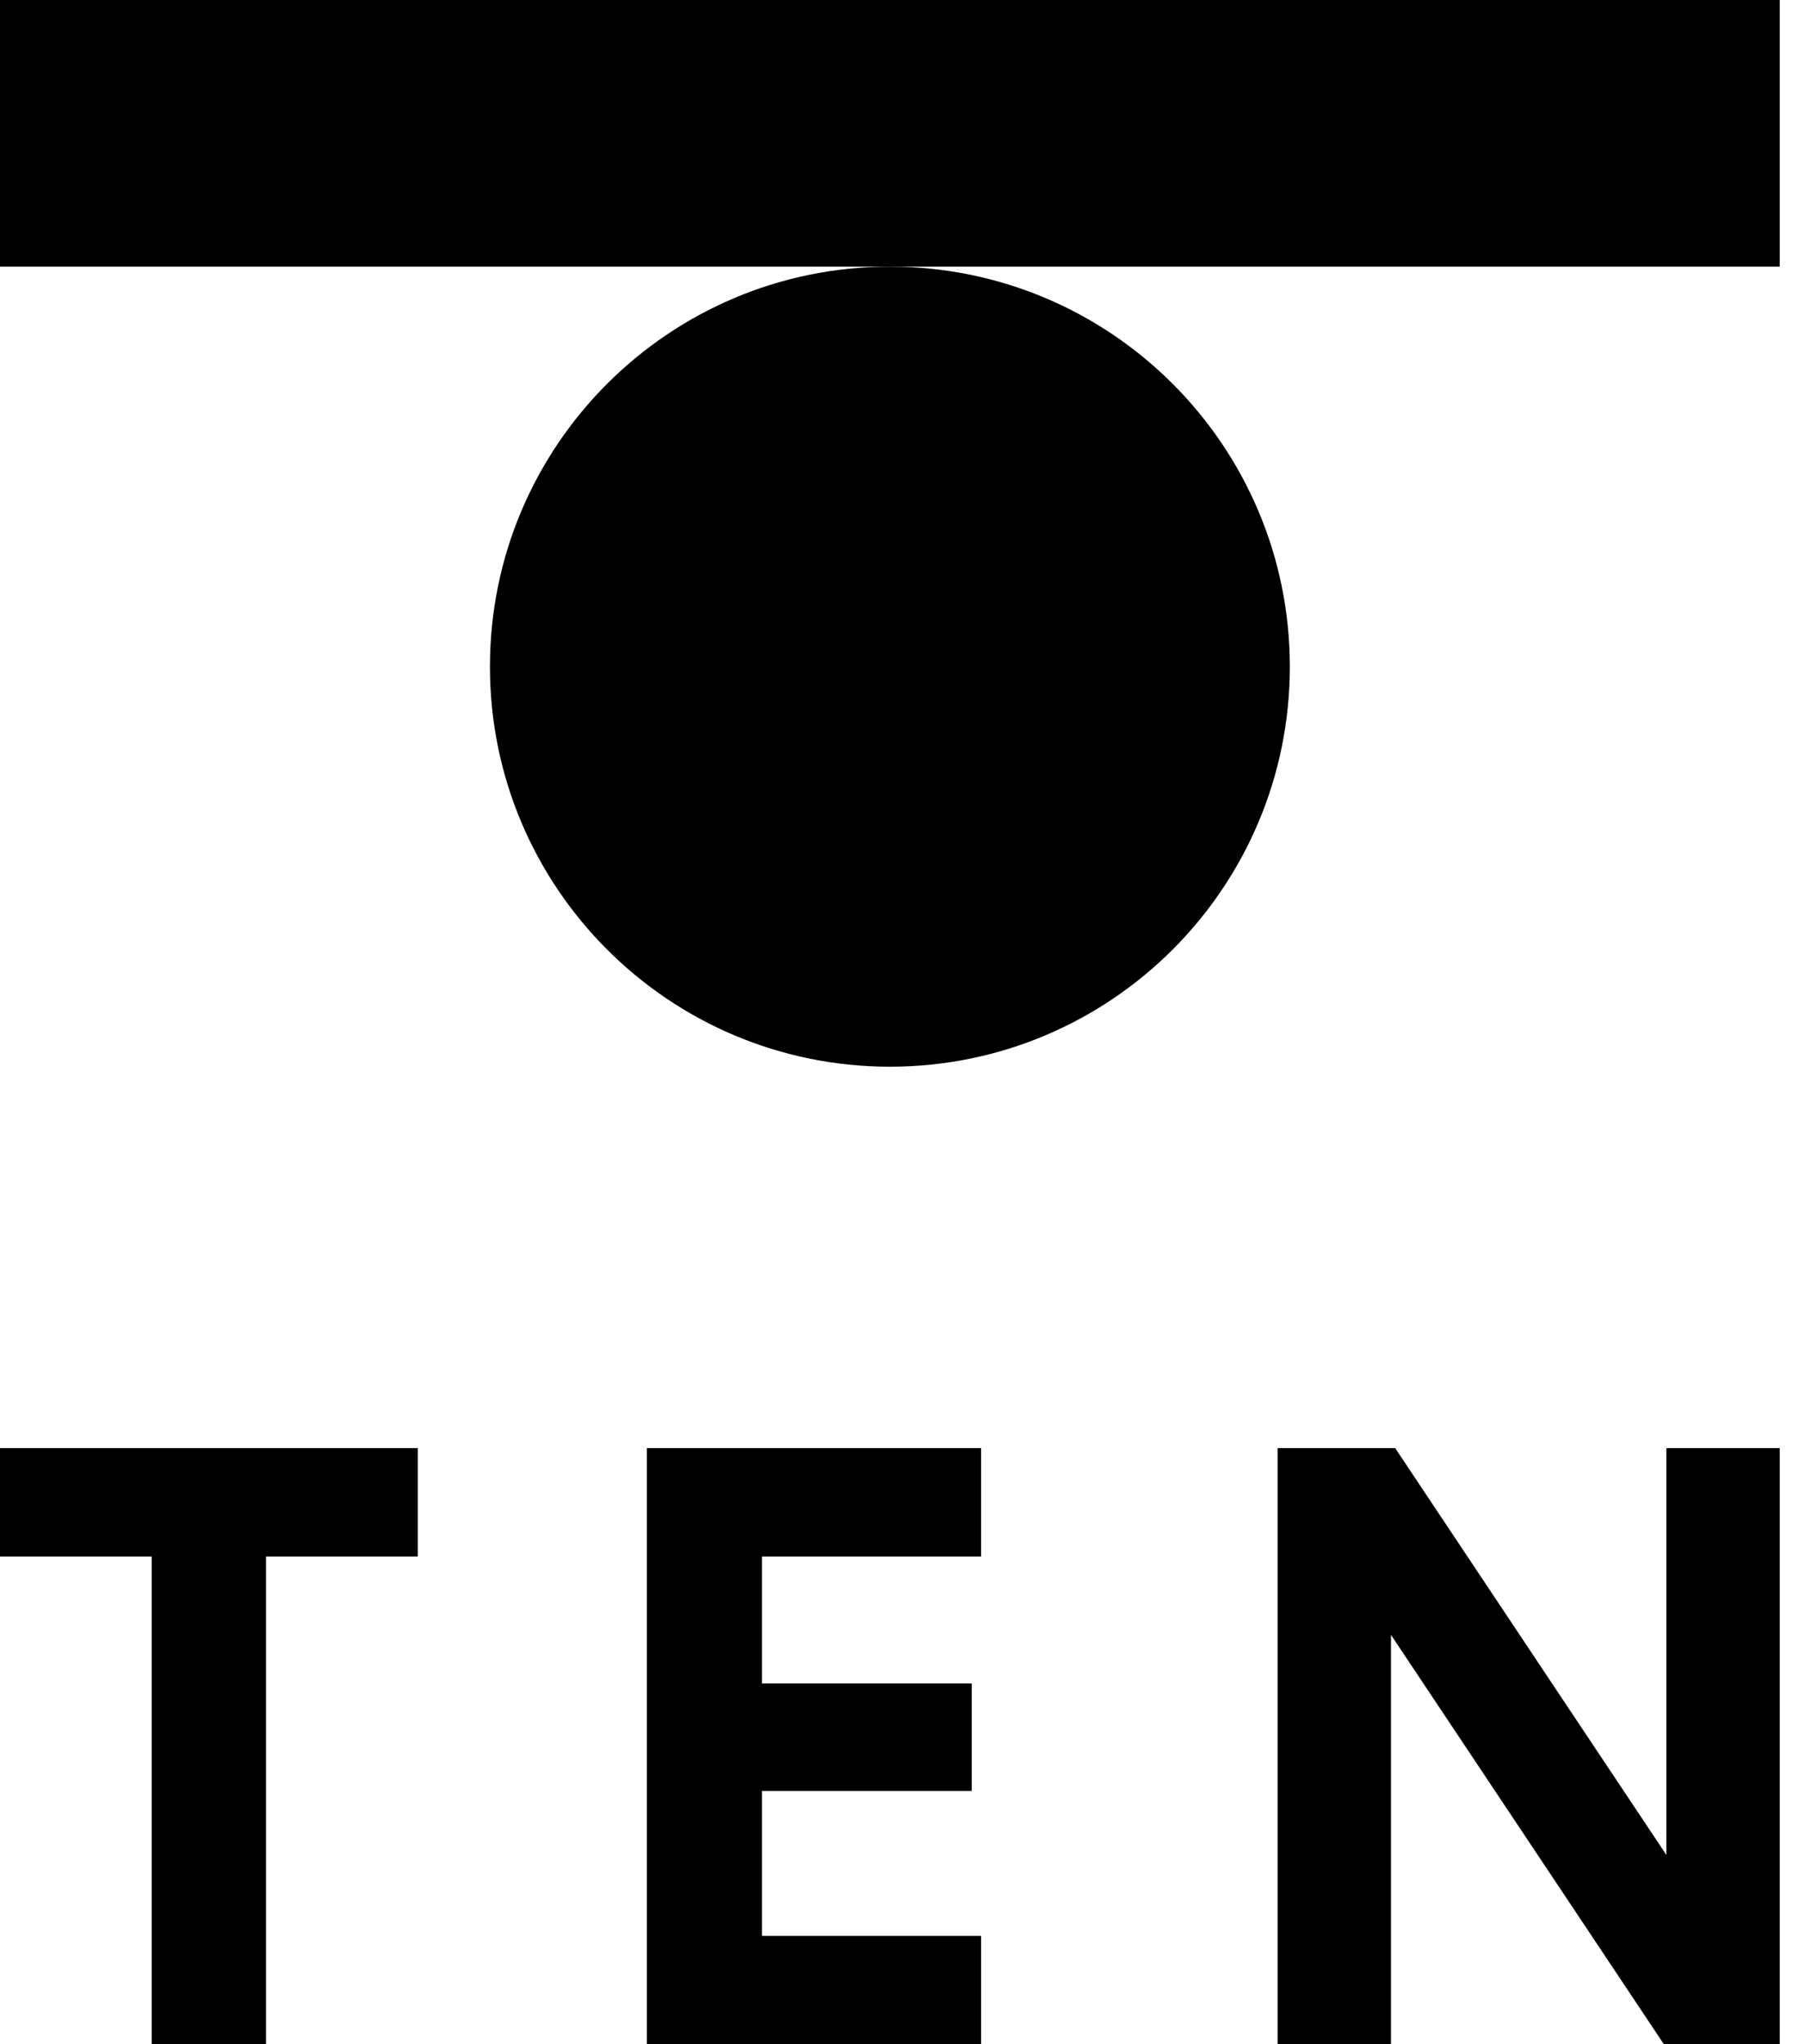
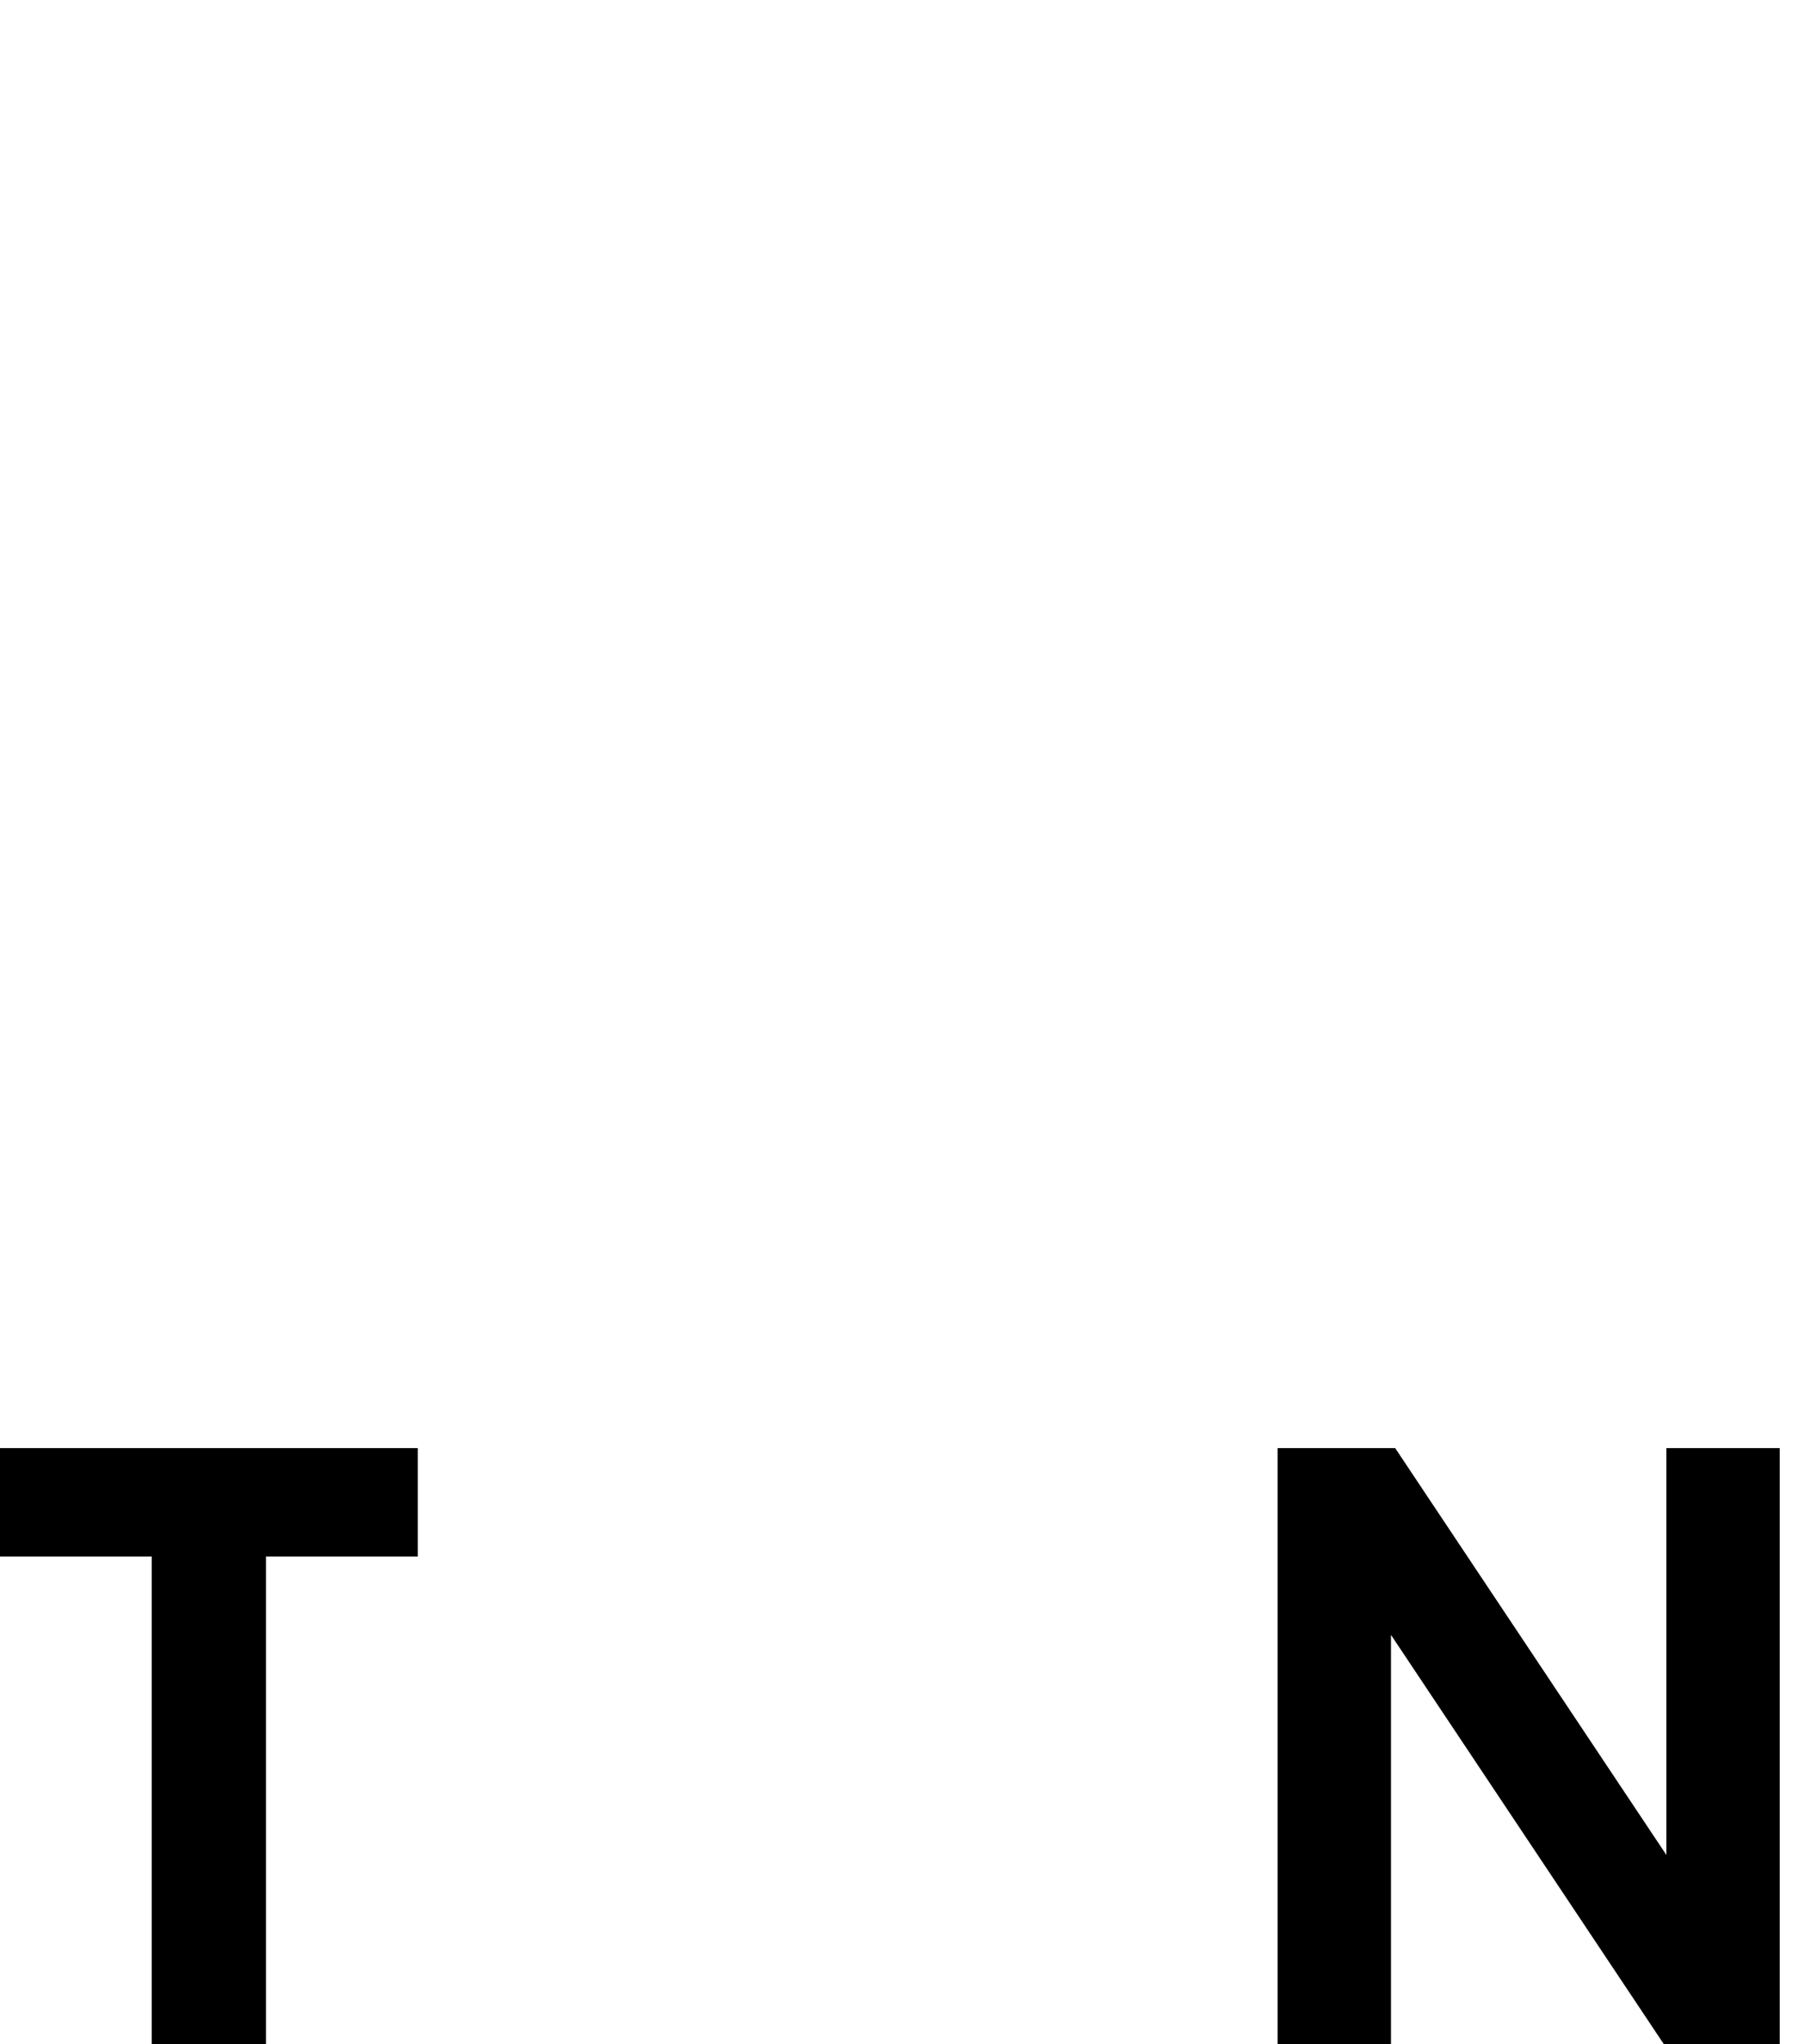
<svg xmlns="http://www.w3.org/2000/svg" width="53" height="60" viewBox="0 0 53 60" fill="none">
  <path d="M48.929 42.506V54.446L40.967 42.506H37.514V60H40.843V47.987L48.854 60H52.259V42.506H48.929Z" fill="black" />
-   <path d="M26.13 7.827C19.644 7.827 14.386 13.085 14.386 19.568C14.386 26.053 19.644 31.31 26.13 31.31C32.616 31.31 37.873 26.053 37.873 19.568C37.872 13.084 32.615 7.827 26.13 7.827Z" fill="black" />
-   <path d="M52.259 0H0V7.827H52.259V0Z" fill="black" />
  <path d="M0 42.506V45.686H4.456V60H7.81V45.686H12.267V42.506H0Z" fill="black" />
-   <path d="M18.993 42.506V60H28.807V56.823H22.373V52.568H28.532V49.413H22.373V45.686H28.807V42.506H18.993Z" fill="black" />
</svg>